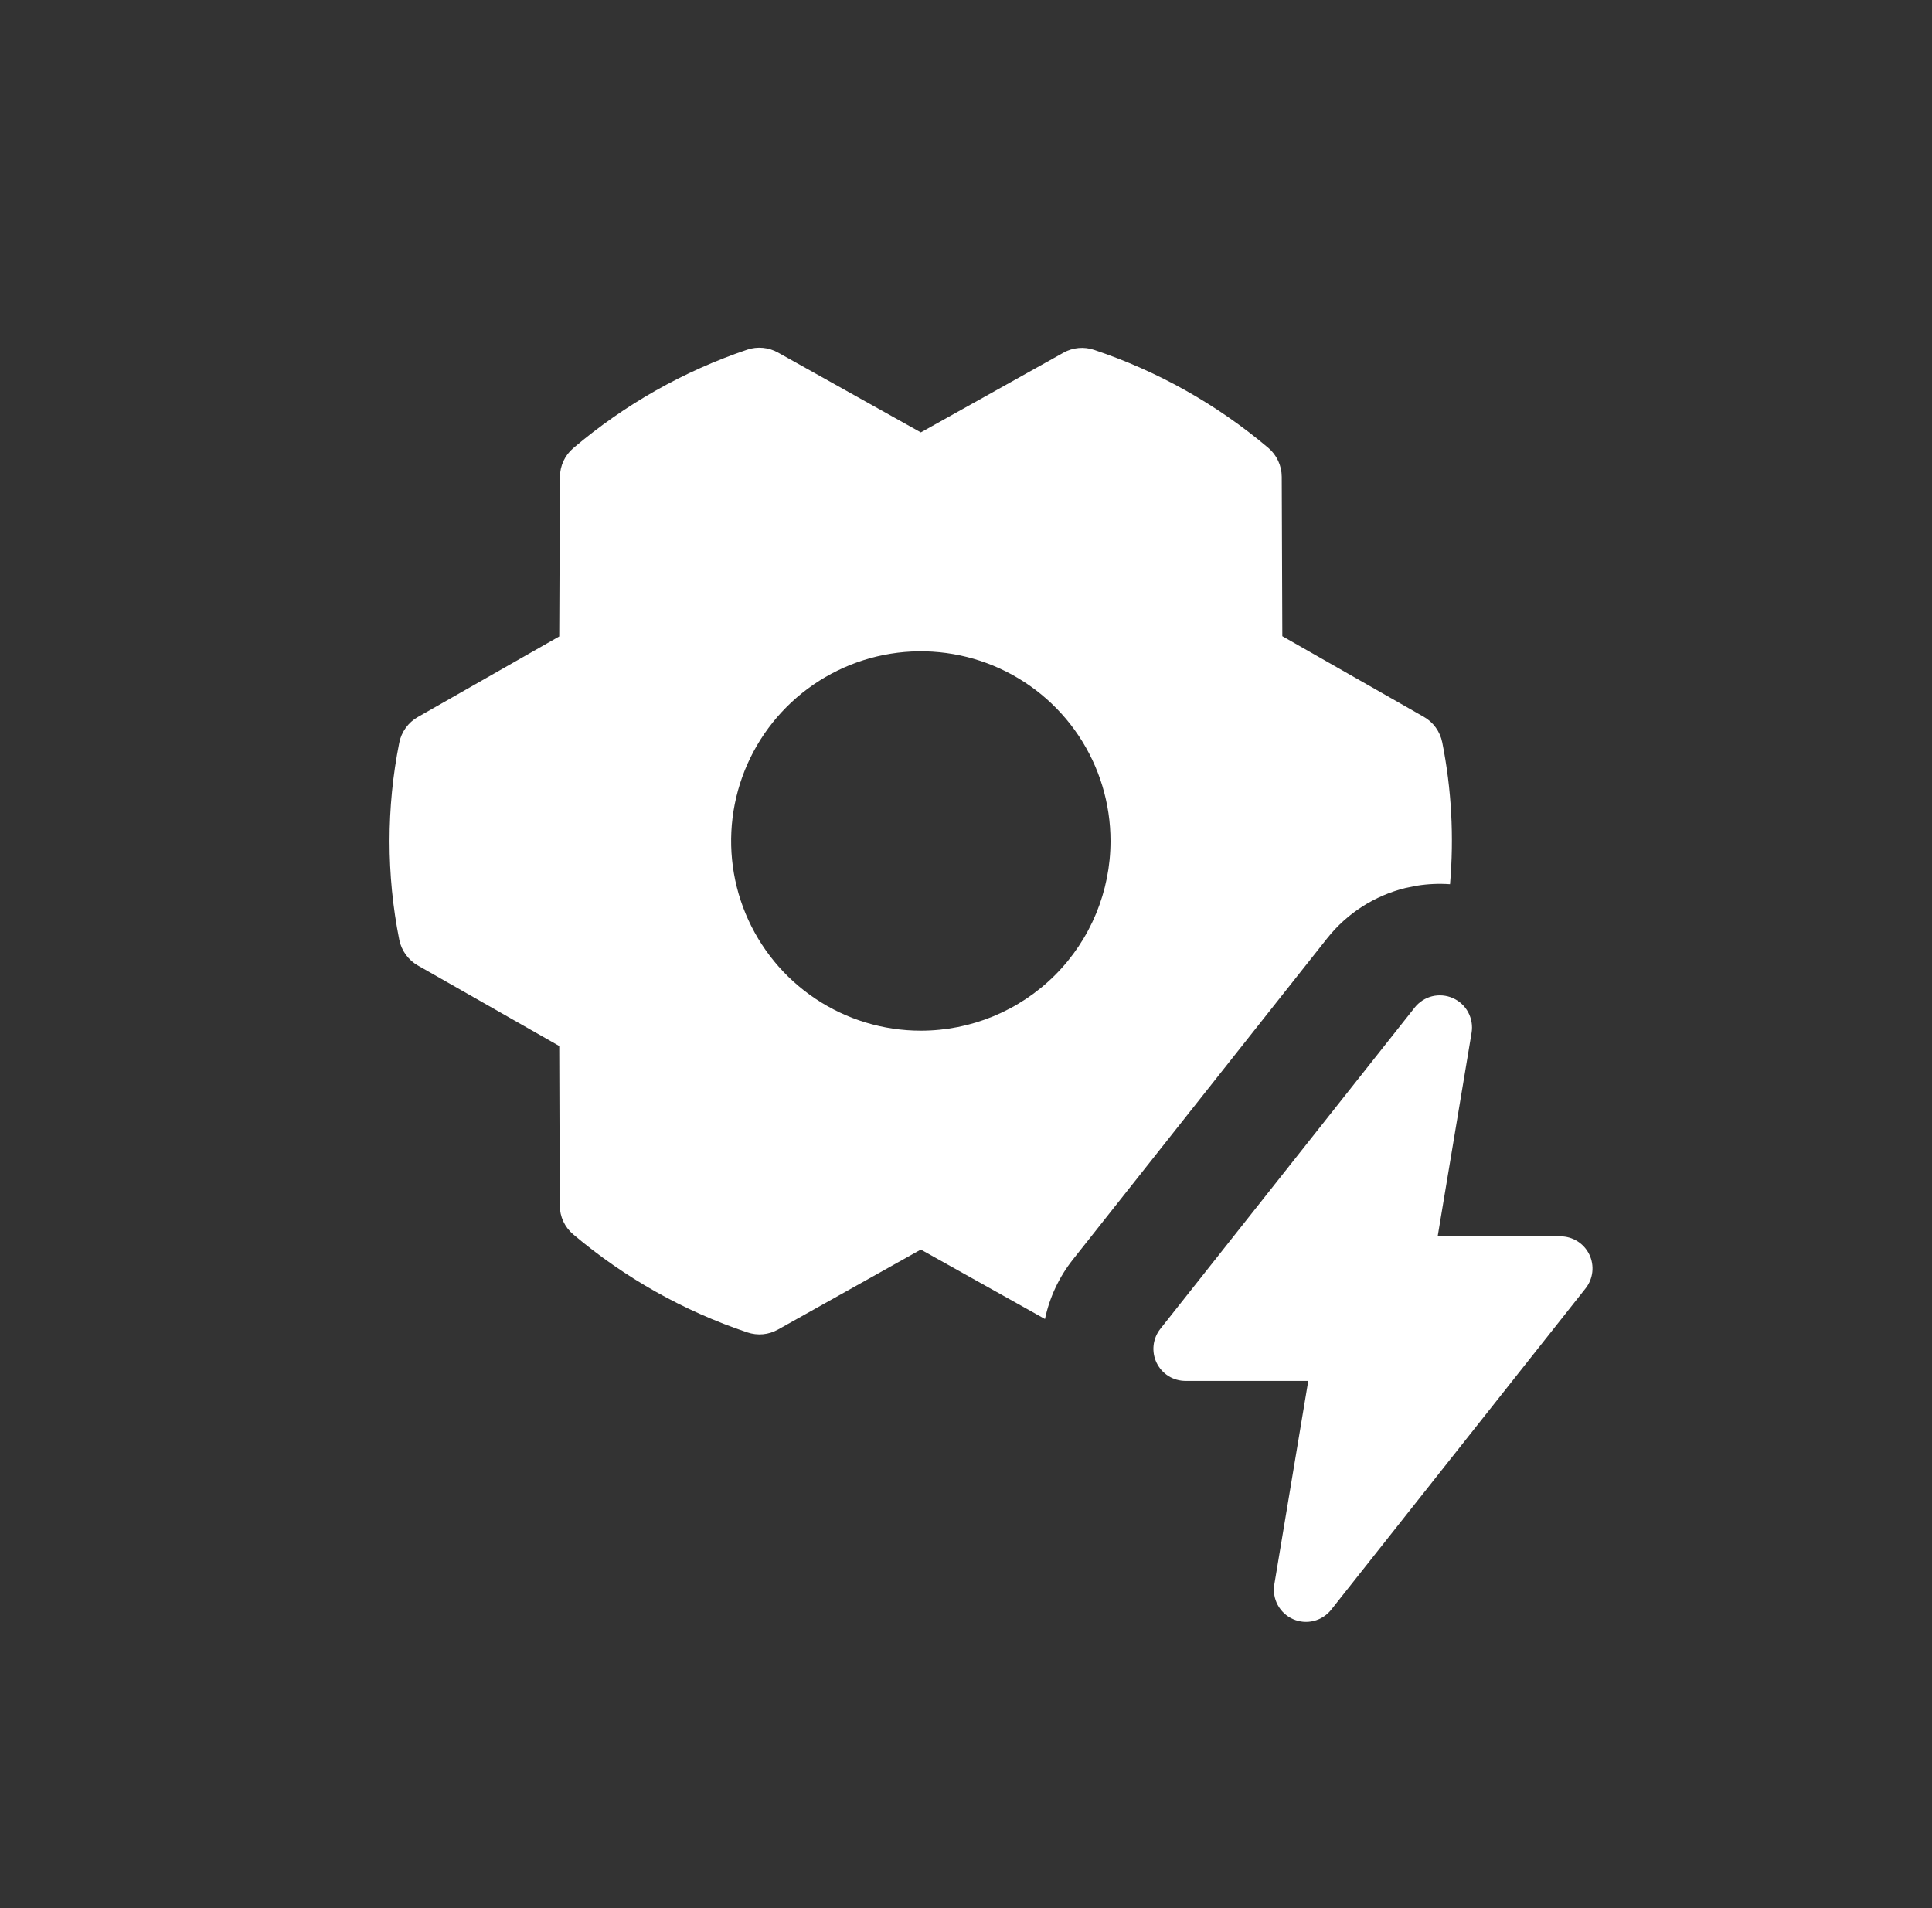
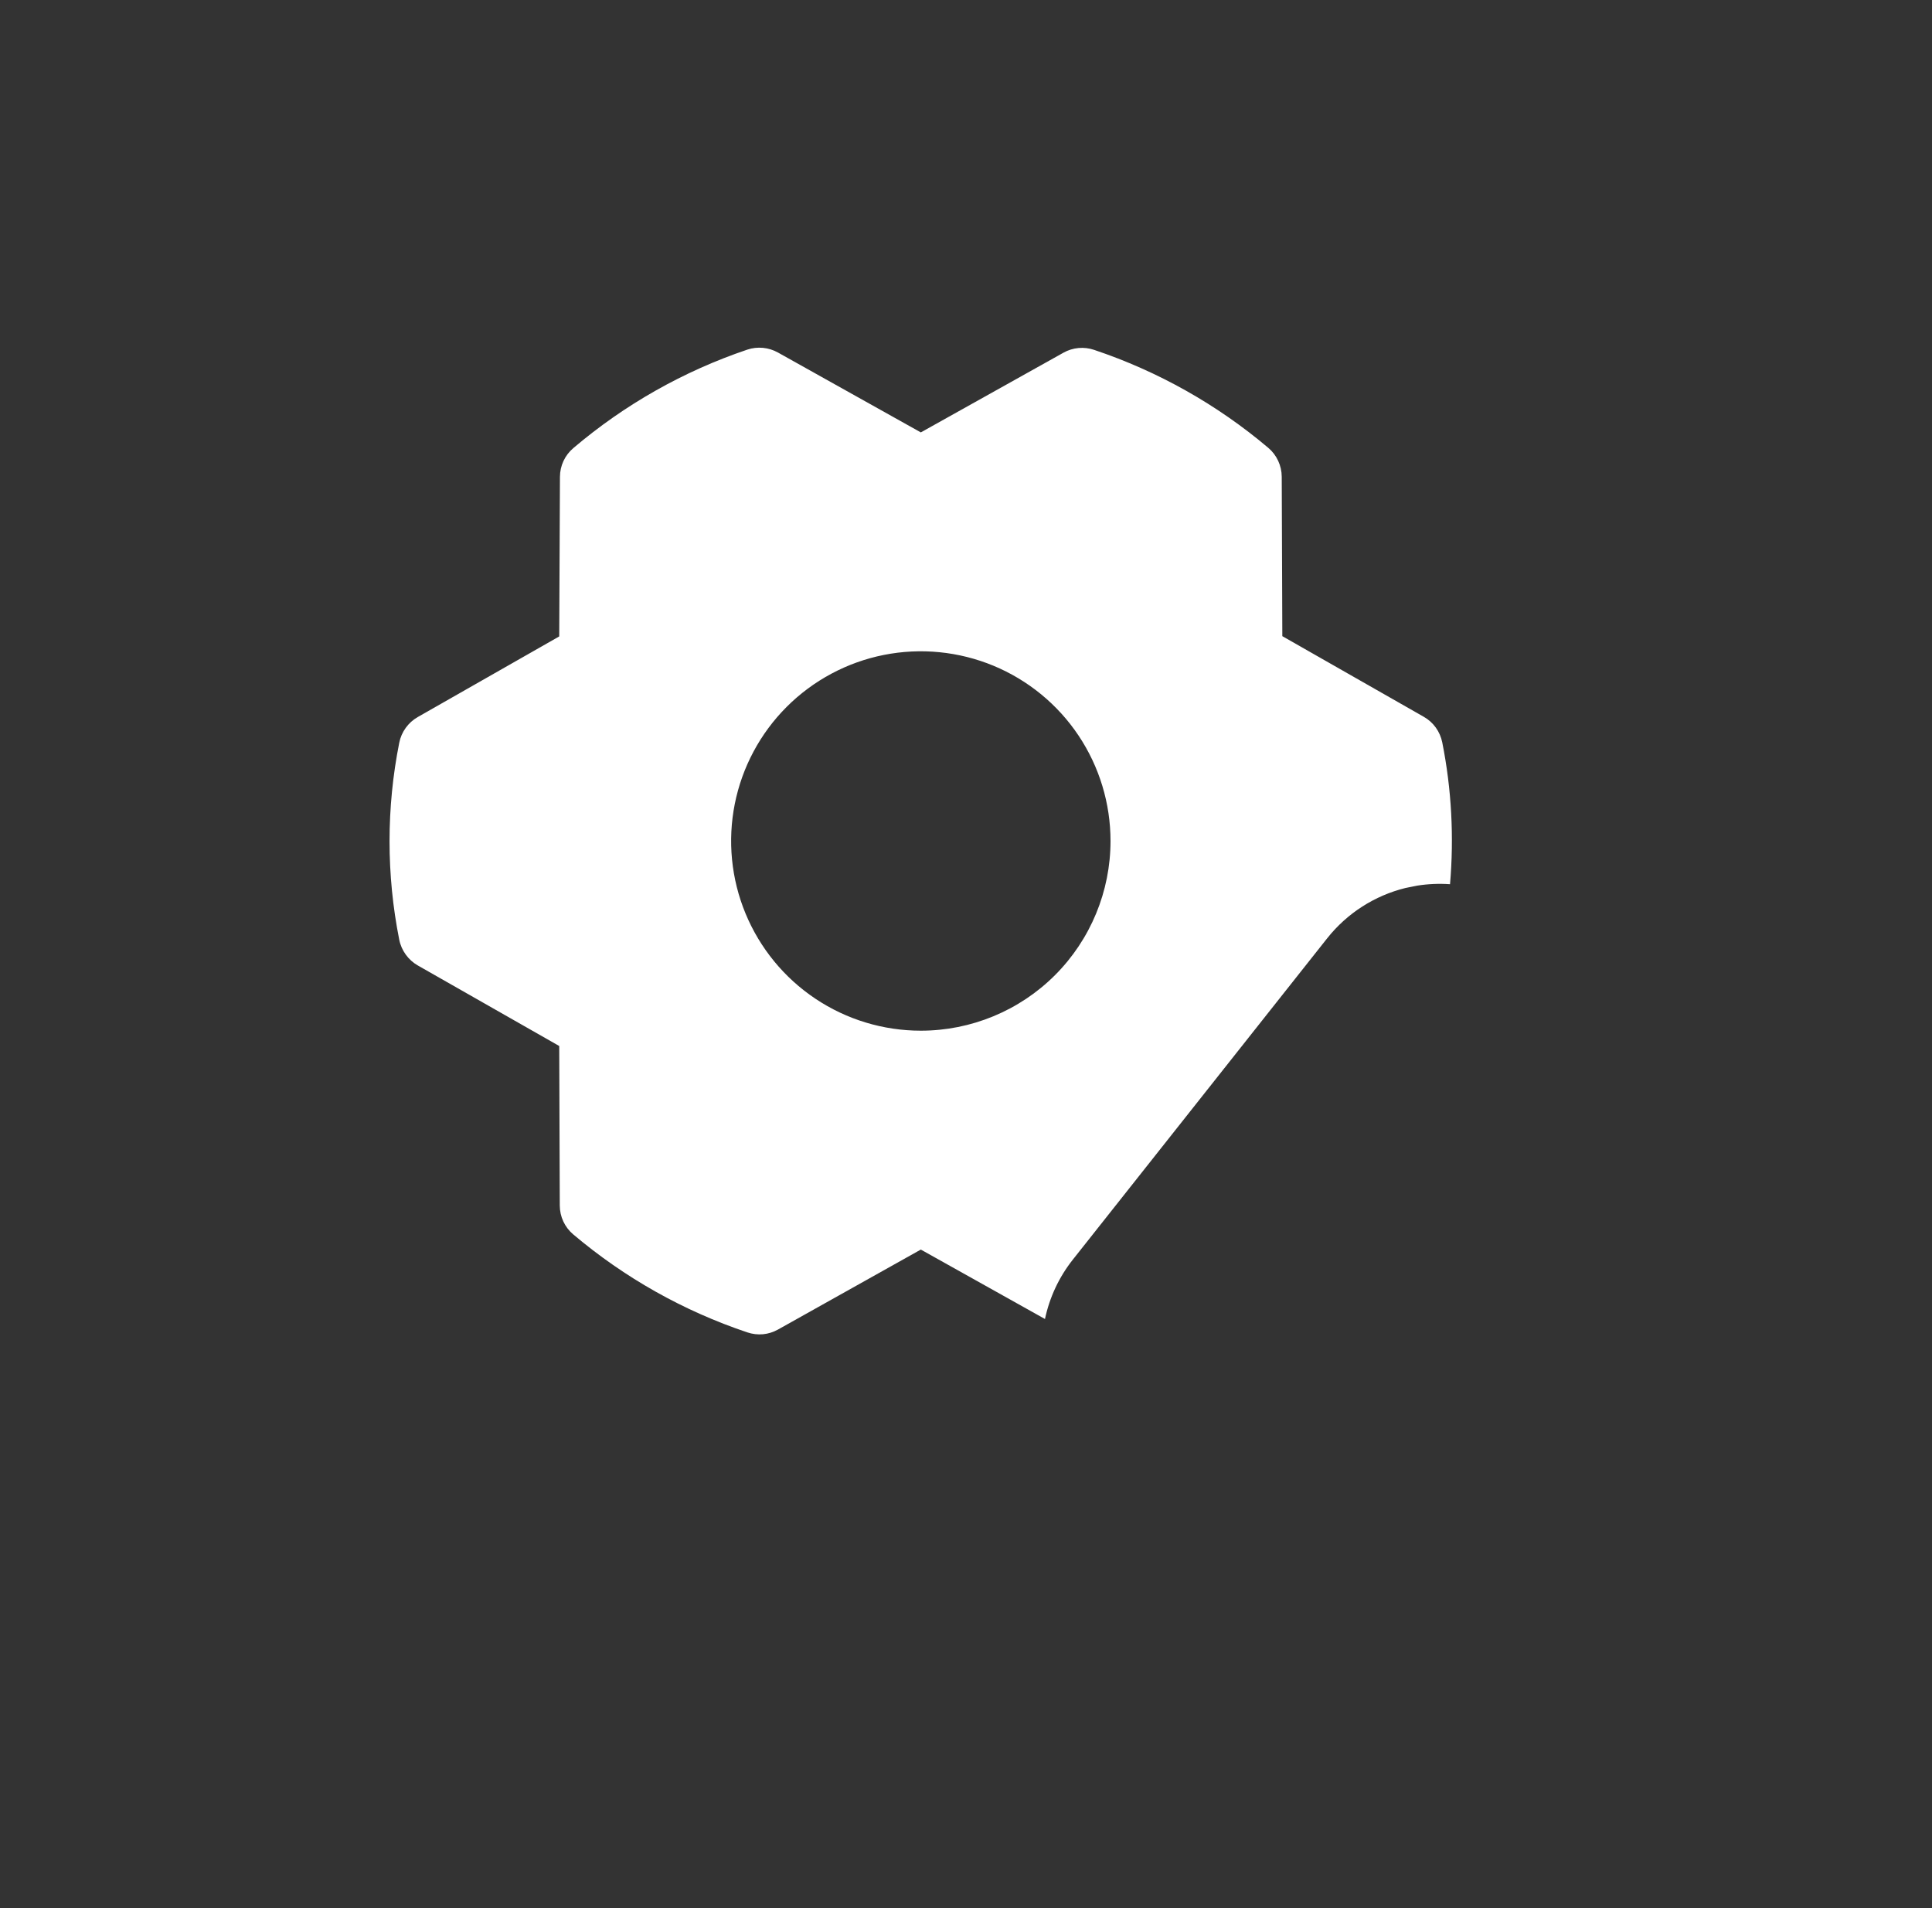
<svg xmlns="http://www.w3.org/2000/svg" width="81" height="80" viewBox="0 0 81 80" fill="none">
  <rect x="0" y="0" width="81" height="80" fill="#333333" stroke="none" />
-   <path d="M60.044 41.77C60.334 41.699 60.641 41.727 60.914 41.848C61.187 41.969 61.412 42.177 61.553 42.439C61.695 42.702 61.746 43.005 61.697 43.3L60.275 51.835H65.42C65.673 51.836 65.921 51.907 66.135 52.041C66.349 52.175 66.522 52.368 66.632 52.596C66.743 52.824 66.786 53.079 66.758 53.331C66.73 53.582 66.632 53.82 66.475 54.018L55.81 67.491C55.624 67.725 55.366 67.89 55.077 67.961C54.787 68.033 54.482 68.005 54.209 67.884C53.937 67.763 53.712 67.555 53.57 67.293C53.428 67.03 53.377 66.726 53.426 66.432L54.849 57.896H49.703C49.45 57.896 49.2 57.825 48.986 57.691C48.772 57.556 48.601 57.364 48.491 57.136C48.381 56.908 48.338 56.655 48.365 56.403C48.393 56.152 48.491 55.912 48.648 55.714L59.312 42.243C59.497 42.009 59.755 41.842 60.044 41.77Z" fill="white" />
  <path fill-rule="evenodd" clip-rule="evenodd" d="M31.986 14.584C32.207 14.605 32.422 14.672 32.616 14.78L38.606 18.129L44.59 14.785C44.783 14.677 44.999 14.611 45.219 14.591C45.44 14.571 45.663 14.598 45.872 14.669C48.544 15.564 51.024 16.958 53.175 18.778C53.351 18.926 53.491 19.113 53.588 19.321C53.685 19.53 53.736 19.757 53.737 19.988L53.762 26.672L59.693 30.053C59.891 30.165 60.064 30.32 60.197 30.505C60.33 30.69 60.422 30.902 60.467 31.125C60.858 33.086 60.963 35.088 60.793 37.072C60.335 37.04 59.871 37.059 59.414 37.132L58.926 37.23C57.63 37.549 56.474 38.292 55.645 39.337L55.643 39.339L44.98 52.81C44.401 53.541 44.003 54.394 43.811 55.301L38.606 52.39L32.616 55.744C32.422 55.851 32.209 55.92 31.988 55.94C31.767 55.96 31.543 55.933 31.333 55.862C28.661 54.967 26.181 53.571 24.03 51.751C23.855 51.603 23.714 51.418 23.617 51.21C23.52 51.002 23.47 50.773 23.469 50.543L23.446 43.855L17.513 40.476C17.315 40.363 17.144 40.207 17.011 40.022C16.878 39.837 16.783 39.624 16.739 39.401C16.196 36.674 16.196 33.866 16.739 31.139C16.783 30.915 16.877 30.701 17.011 30.516C17.144 30.331 17.315 30.177 17.513 30.064L23.446 26.683L23.476 19.994C23.477 19.765 23.527 19.536 23.624 19.328C23.721 19.12 23.862 18.935 24.037 18.787C26.185 16.962 28.661 15.56 31.331 14.659C31.541 14.588 31.765 14.564 31.986 14.584ZM41.649 27.911C40.196 27.31 38.596 27.152 37.054 27.459C35.512 27.766 34.093 28.525 32.981 29.637C31.87 30.749 31.113 32.166 30.806 33.707C30.499 35.25 30.656 36.85 31.258 38.303C31.86 39.756 32.879 40.999 34.187 41.873C35.494 42.747 37.033 43.213 38.606 43.213C40.715 43.213 42.739 42.376 44.231 40.885C45.722 39.393 46.559 37.369 46.559 35.26C46.559 33.687 46.093 32.148 45.219 30.84C44.346 29.533 43.102 28.513 41.649 27.911Z" fill="white" />
</svg>